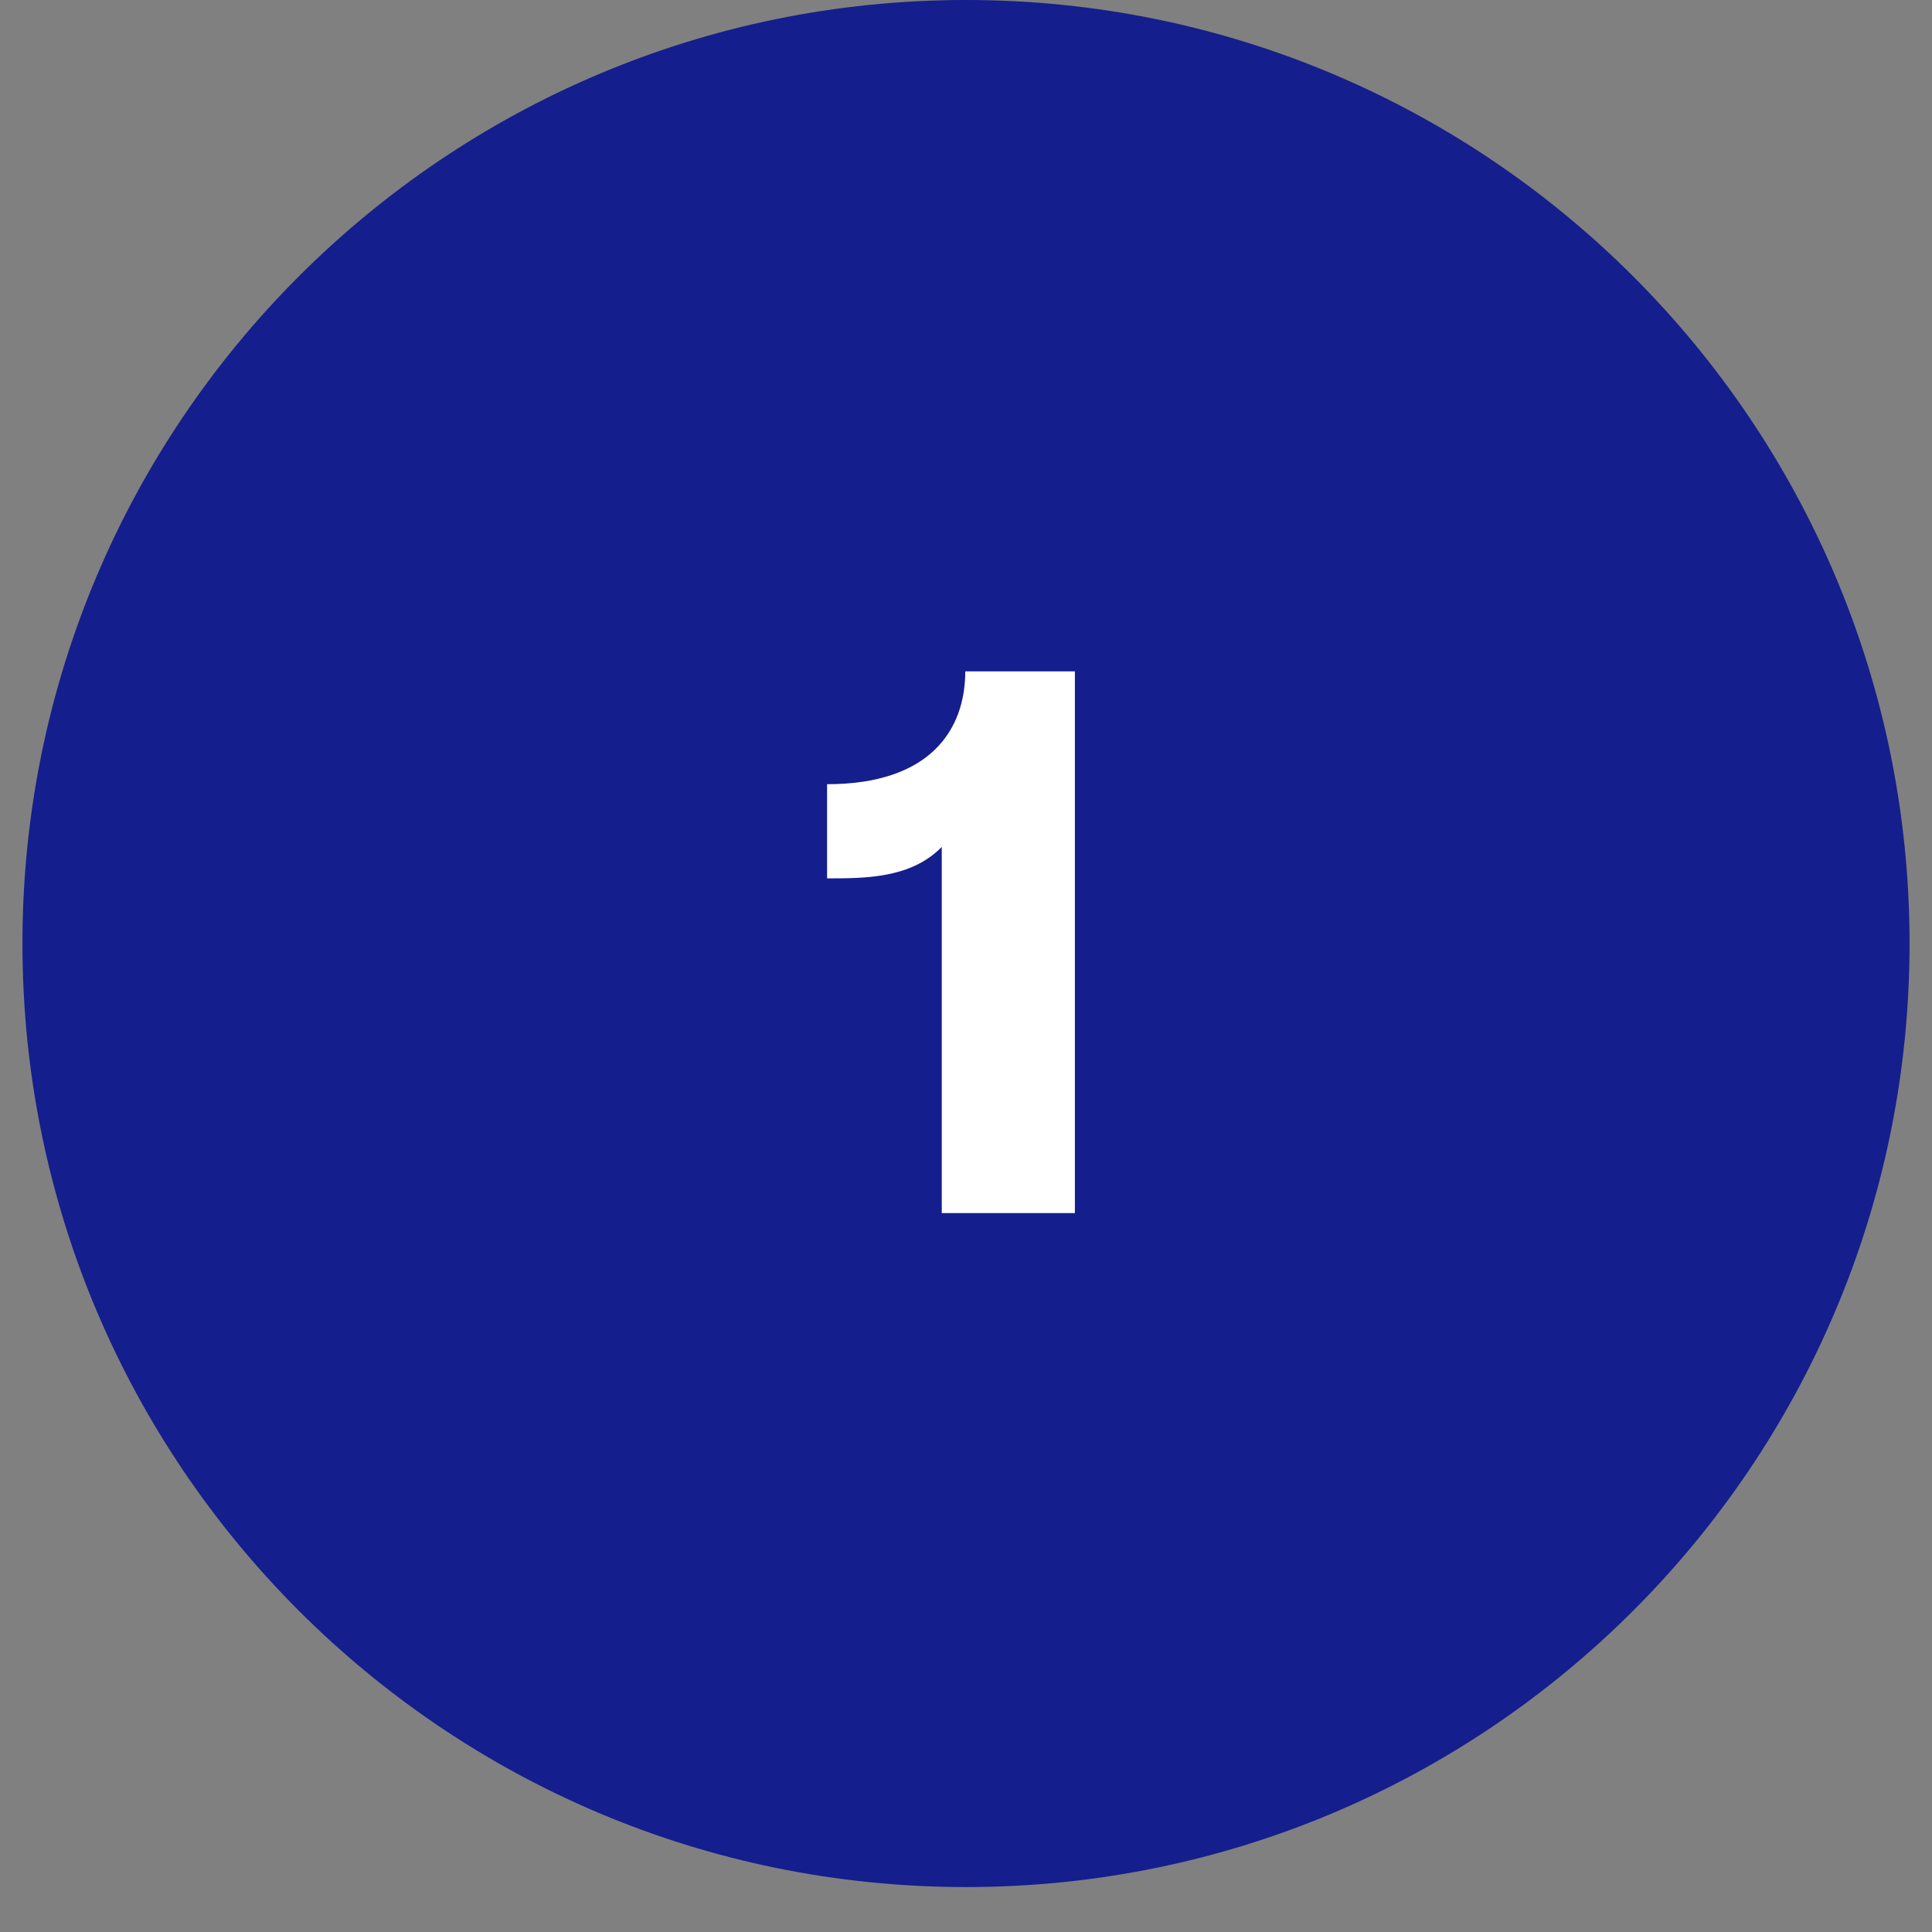
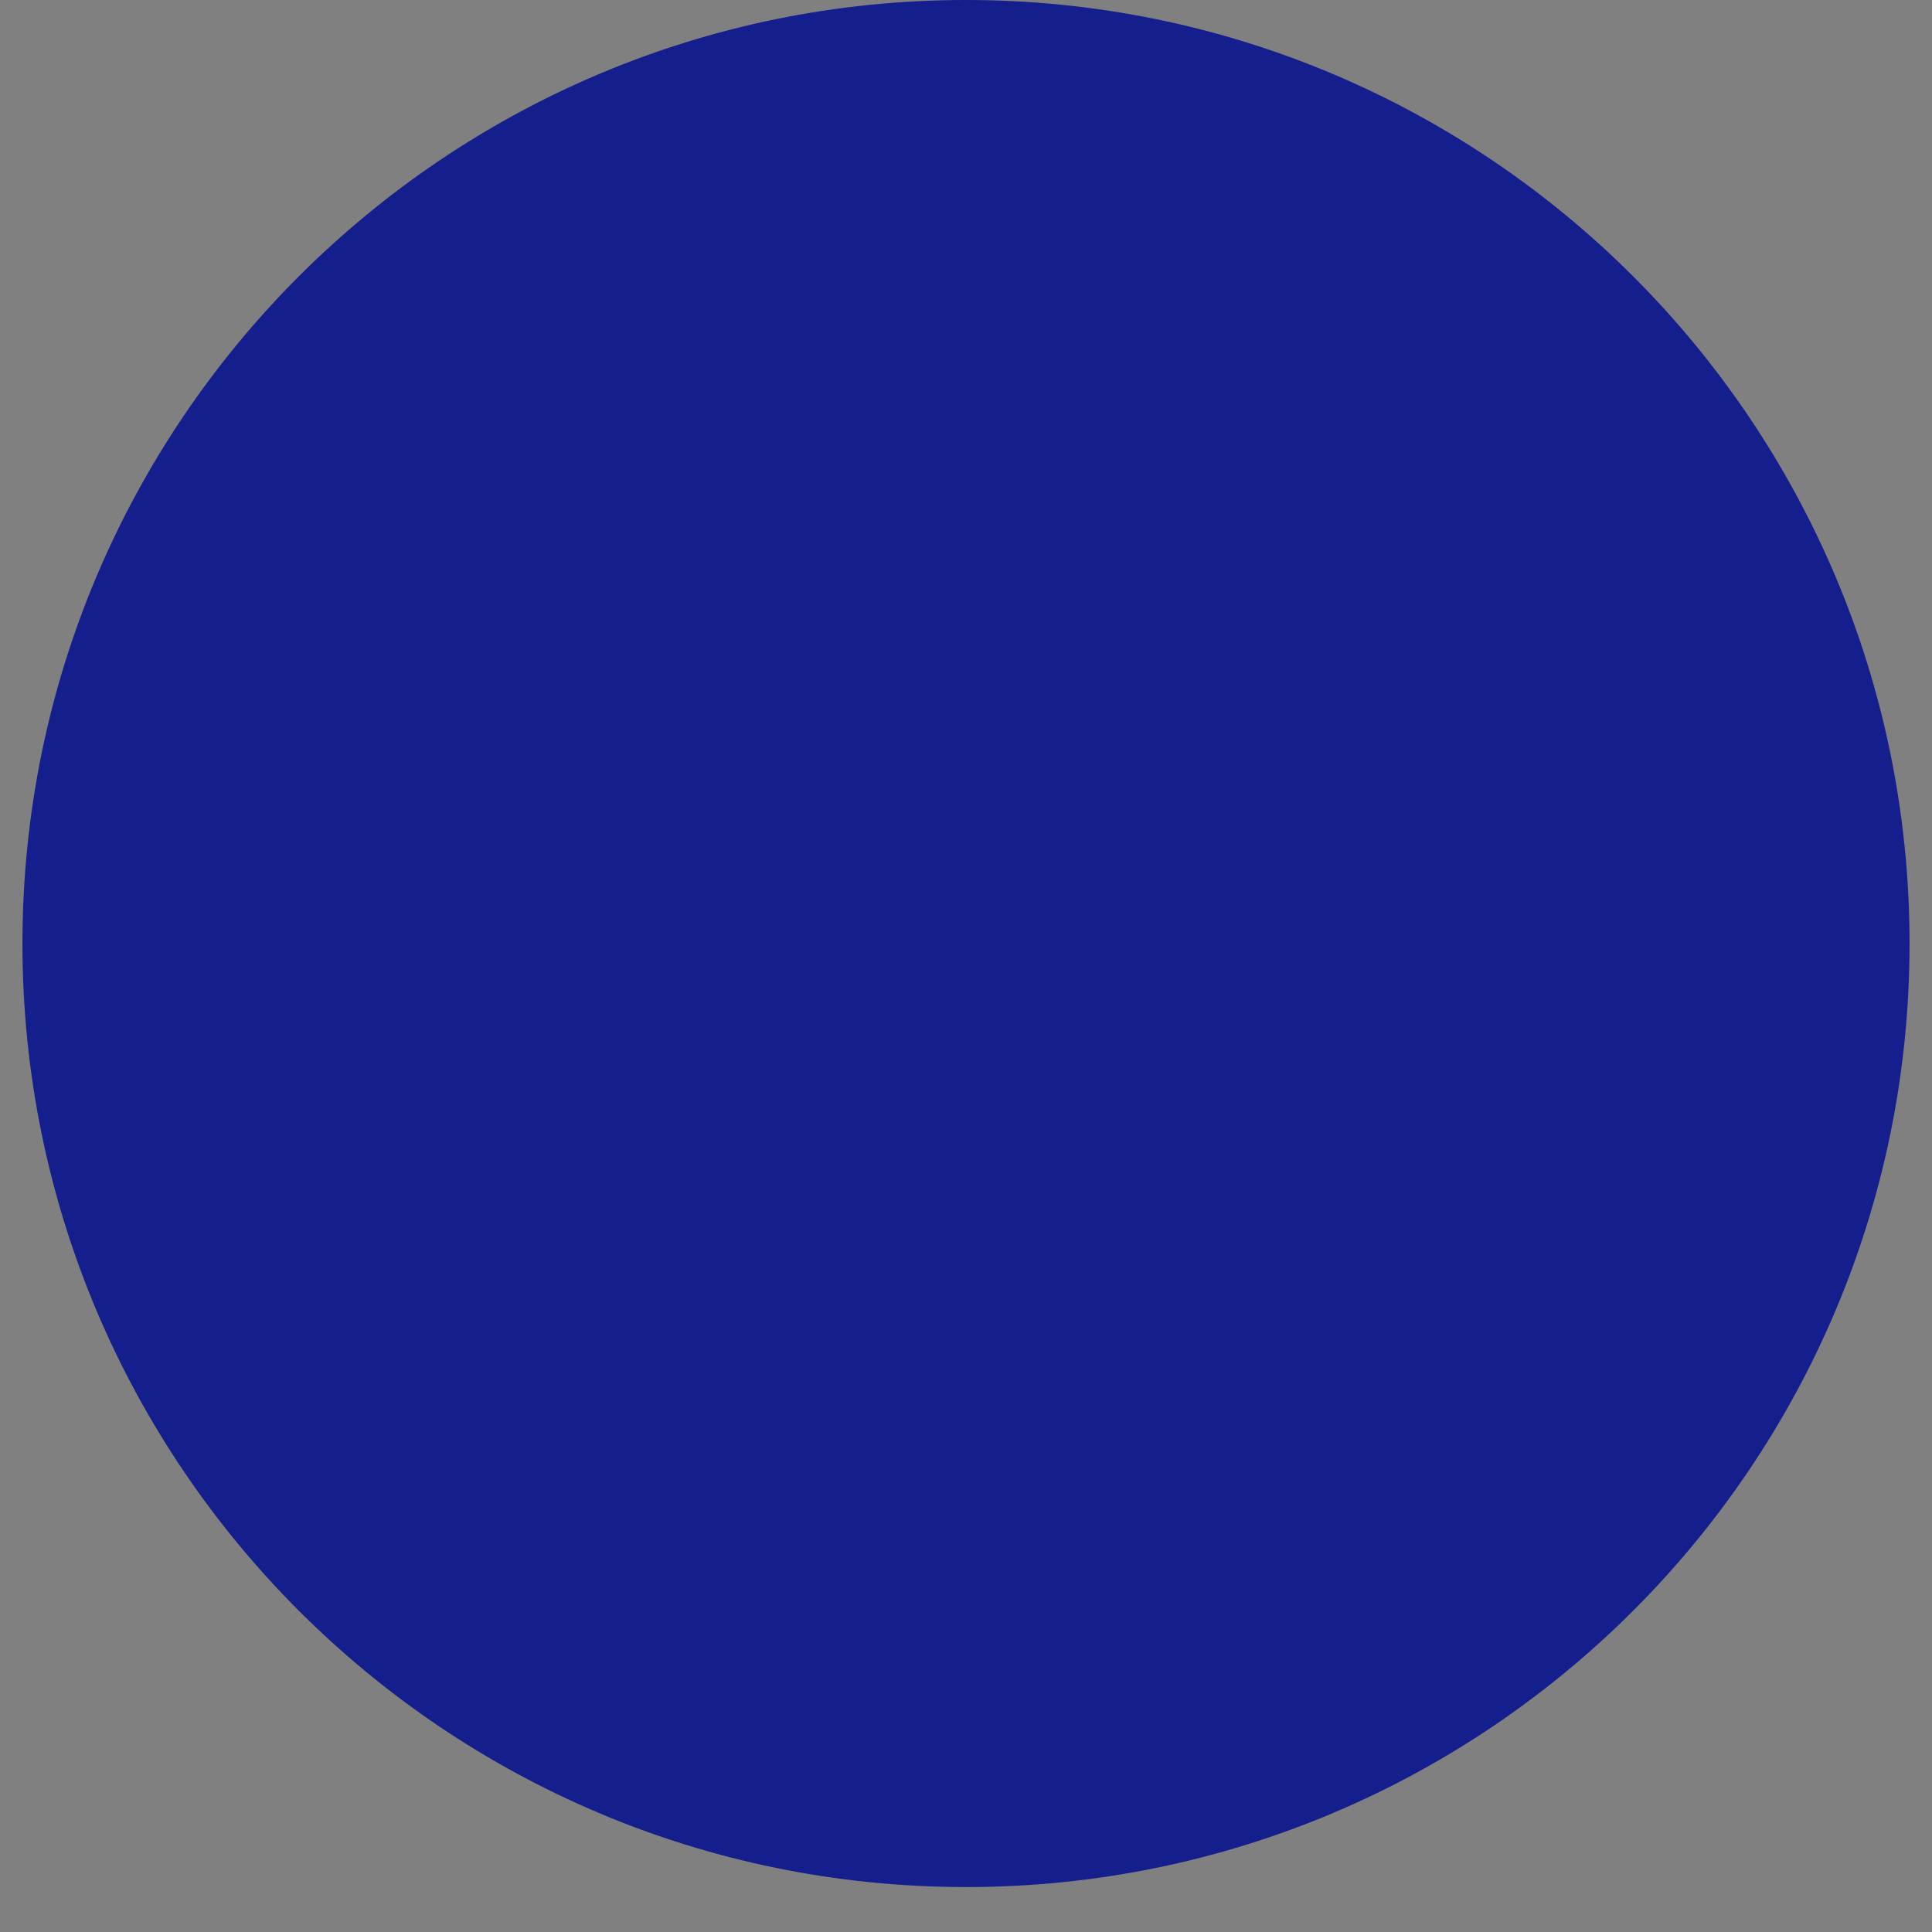
<svg xmlns="http://www.w3.org/2000/svg" width="56" zoomAndPan="magnify" viewBox="0 0 42 42" height="56" preserveAspectRatio="xMidYMid meet" version="1.0">
  <rect x="0" y="0" width="42" height="42" fill="#808080" stroke="none" />
  <defs>
    <g />
    <clipPath id="12499518f7">
      <path d="M 0.488 0 L 41.512 0 L 41.512 41.023 L 0.488 41.023 Z M 0.488 0 " clip-rule="nonzero" />
    </clipPath>
    <clipPath id="fce1153136">
      <path d="M 21 0 C 9.672 0 0.488 9.184 0.488 20.512 C 0.488 31.84 9.672 41.023 21 41.023 C 32.328 41.023 41.512 31.84 41.512 20.512 C 41.512 9.184 32.328 0 21 0 Z M 21 0 " clip-rule="nonzero" />
    </clipPath>
  </defs>
  <g clip-path="url(#12499518f7)">
    <g clip-path="url(#fce1153136)">
      <path fill="#141e8c" d="M 0.488 0 L 41.512 0 L 41.512 41.023 L 0.488 41.023 Z M 0.488 0 " fill-opacity="1" fill-rule="nonzero" />
    </g>
  </g>
  <g fill="#ffffff" fill-opacity="1">
    <g transform="translate(17.539, 26.372)">
      <g>
-         <path d="M 2.934 0 L 5.828 0 L 5.828 -11.777 L 3.445 -11.777 C 3.445 -10.5 2.676 -9.324 0.441 -9.324 L 0.441 -7.277 C 1.277 -7.277 2.266 -7.277 2.934 -7.961 Z M 2.934 0 " />
-       </g>
+         </g>
    </g>
  </g>
</svg>